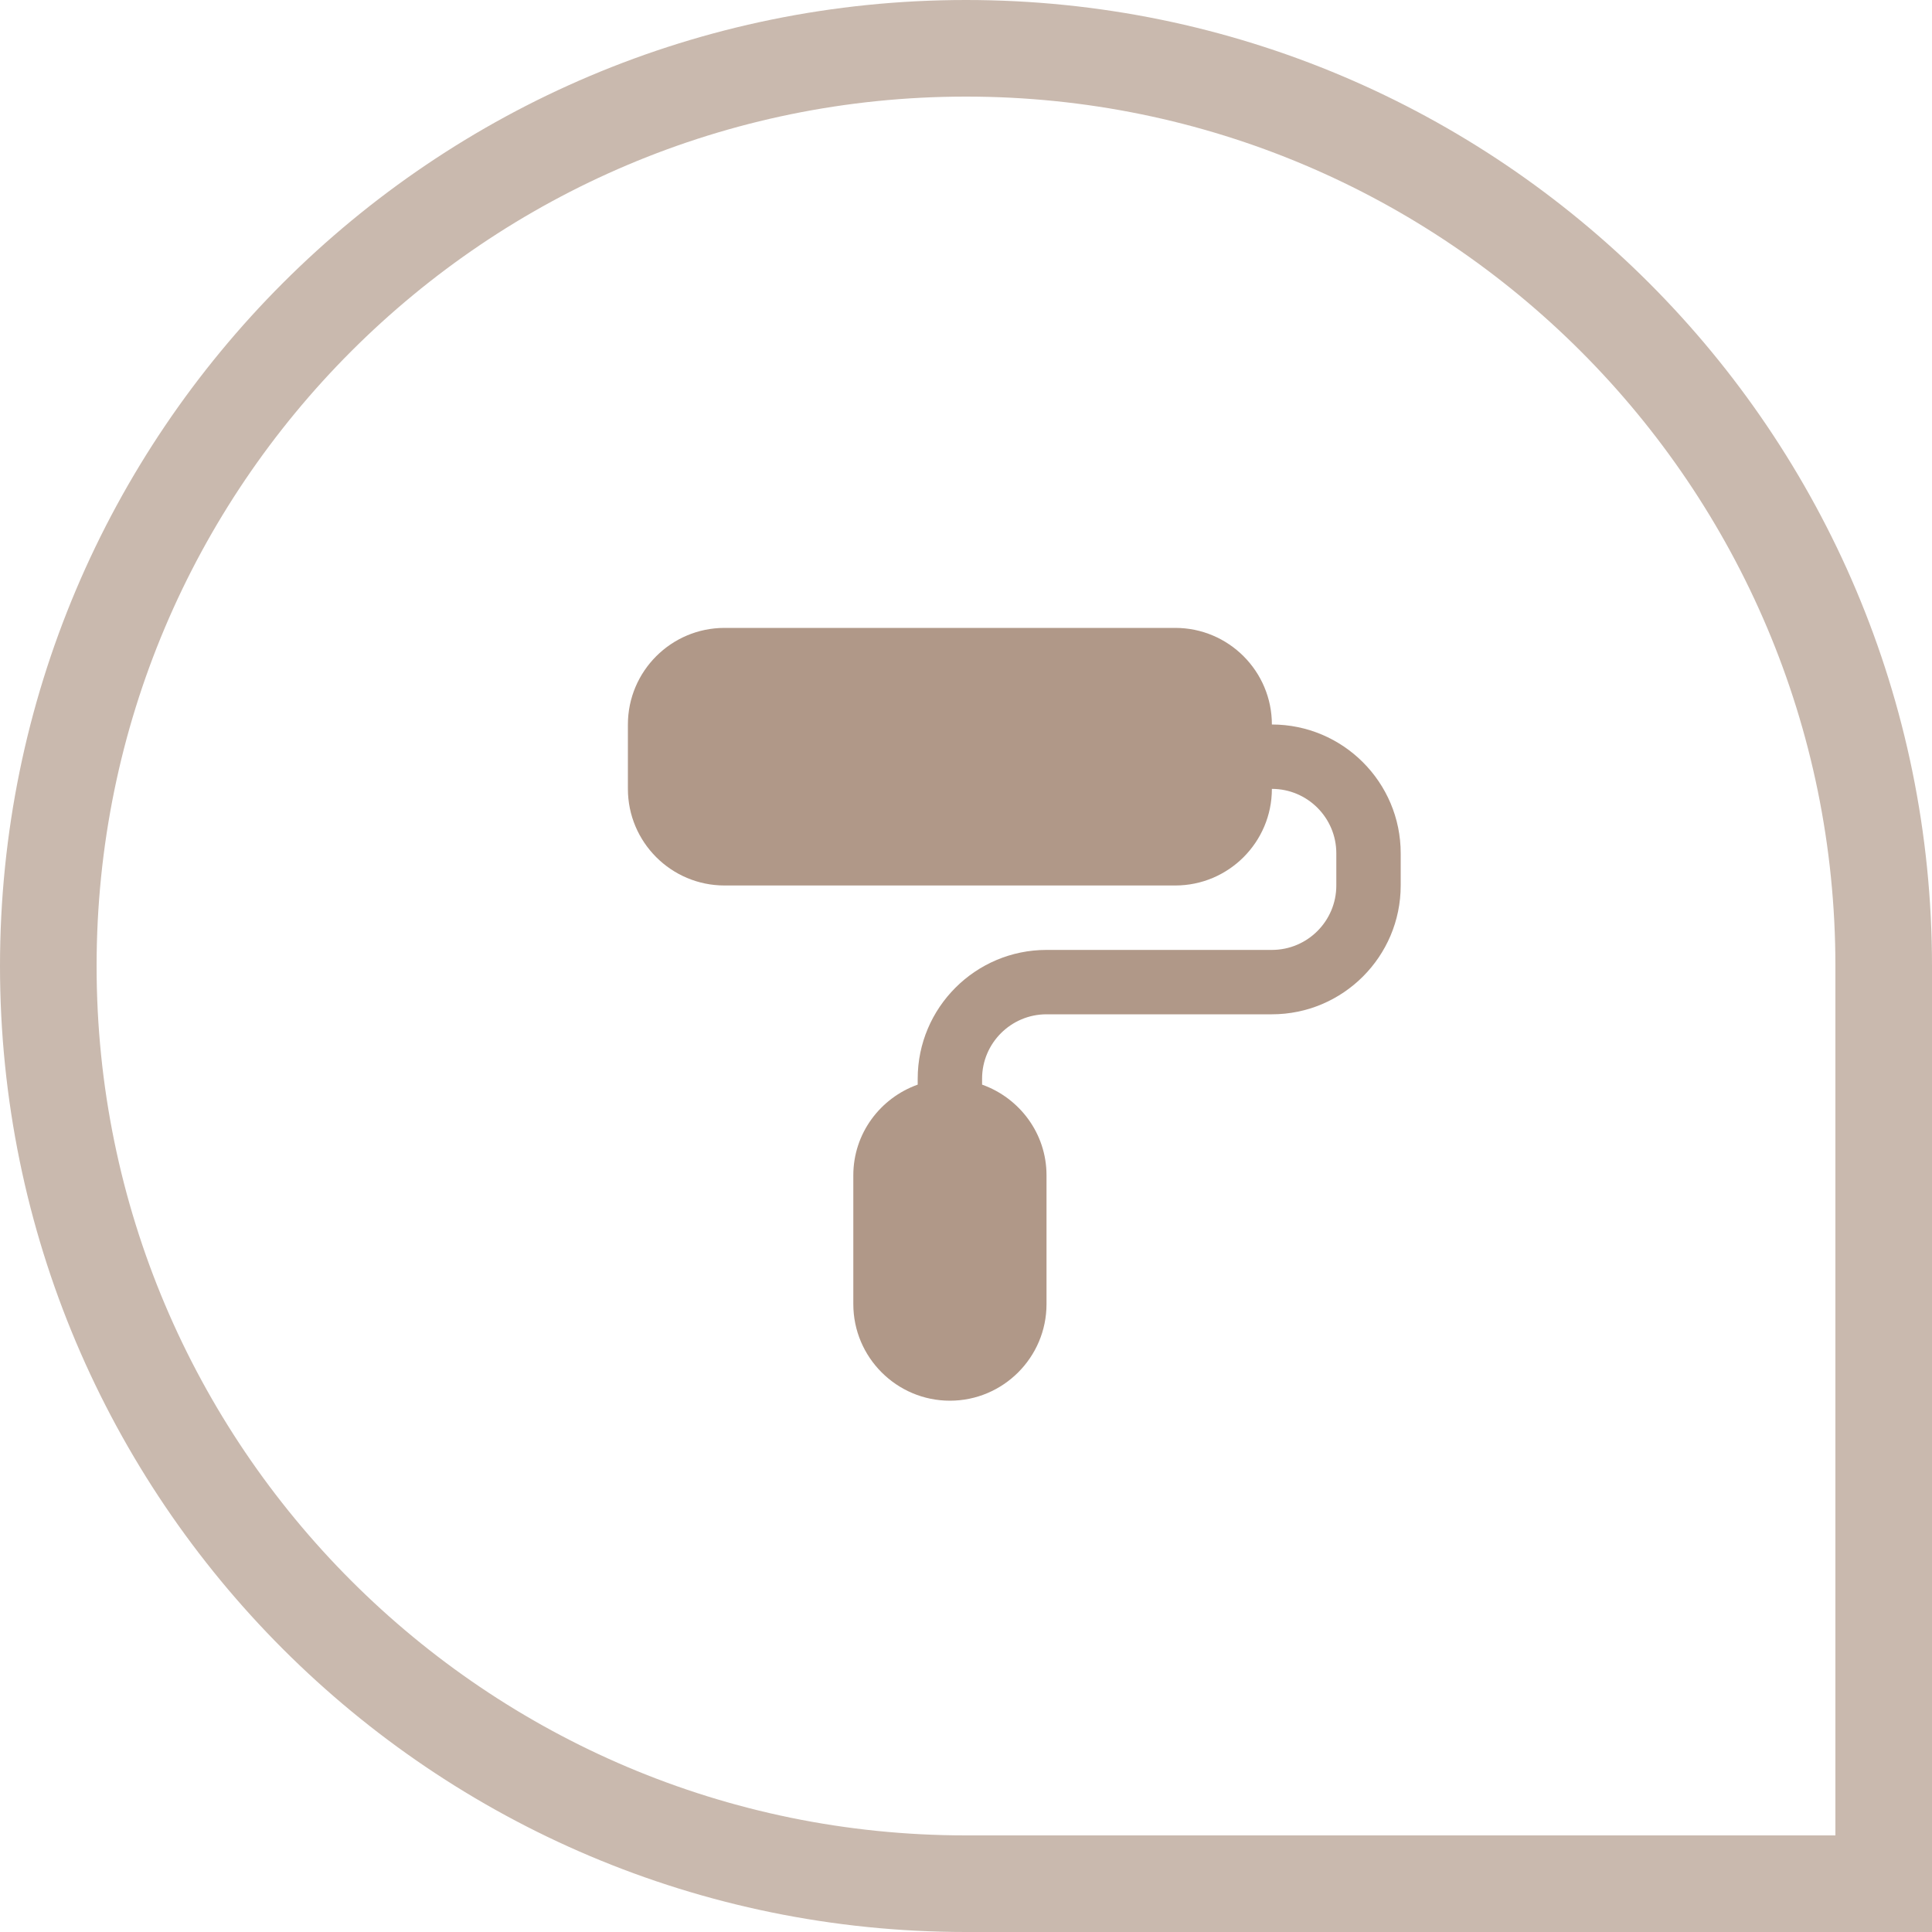
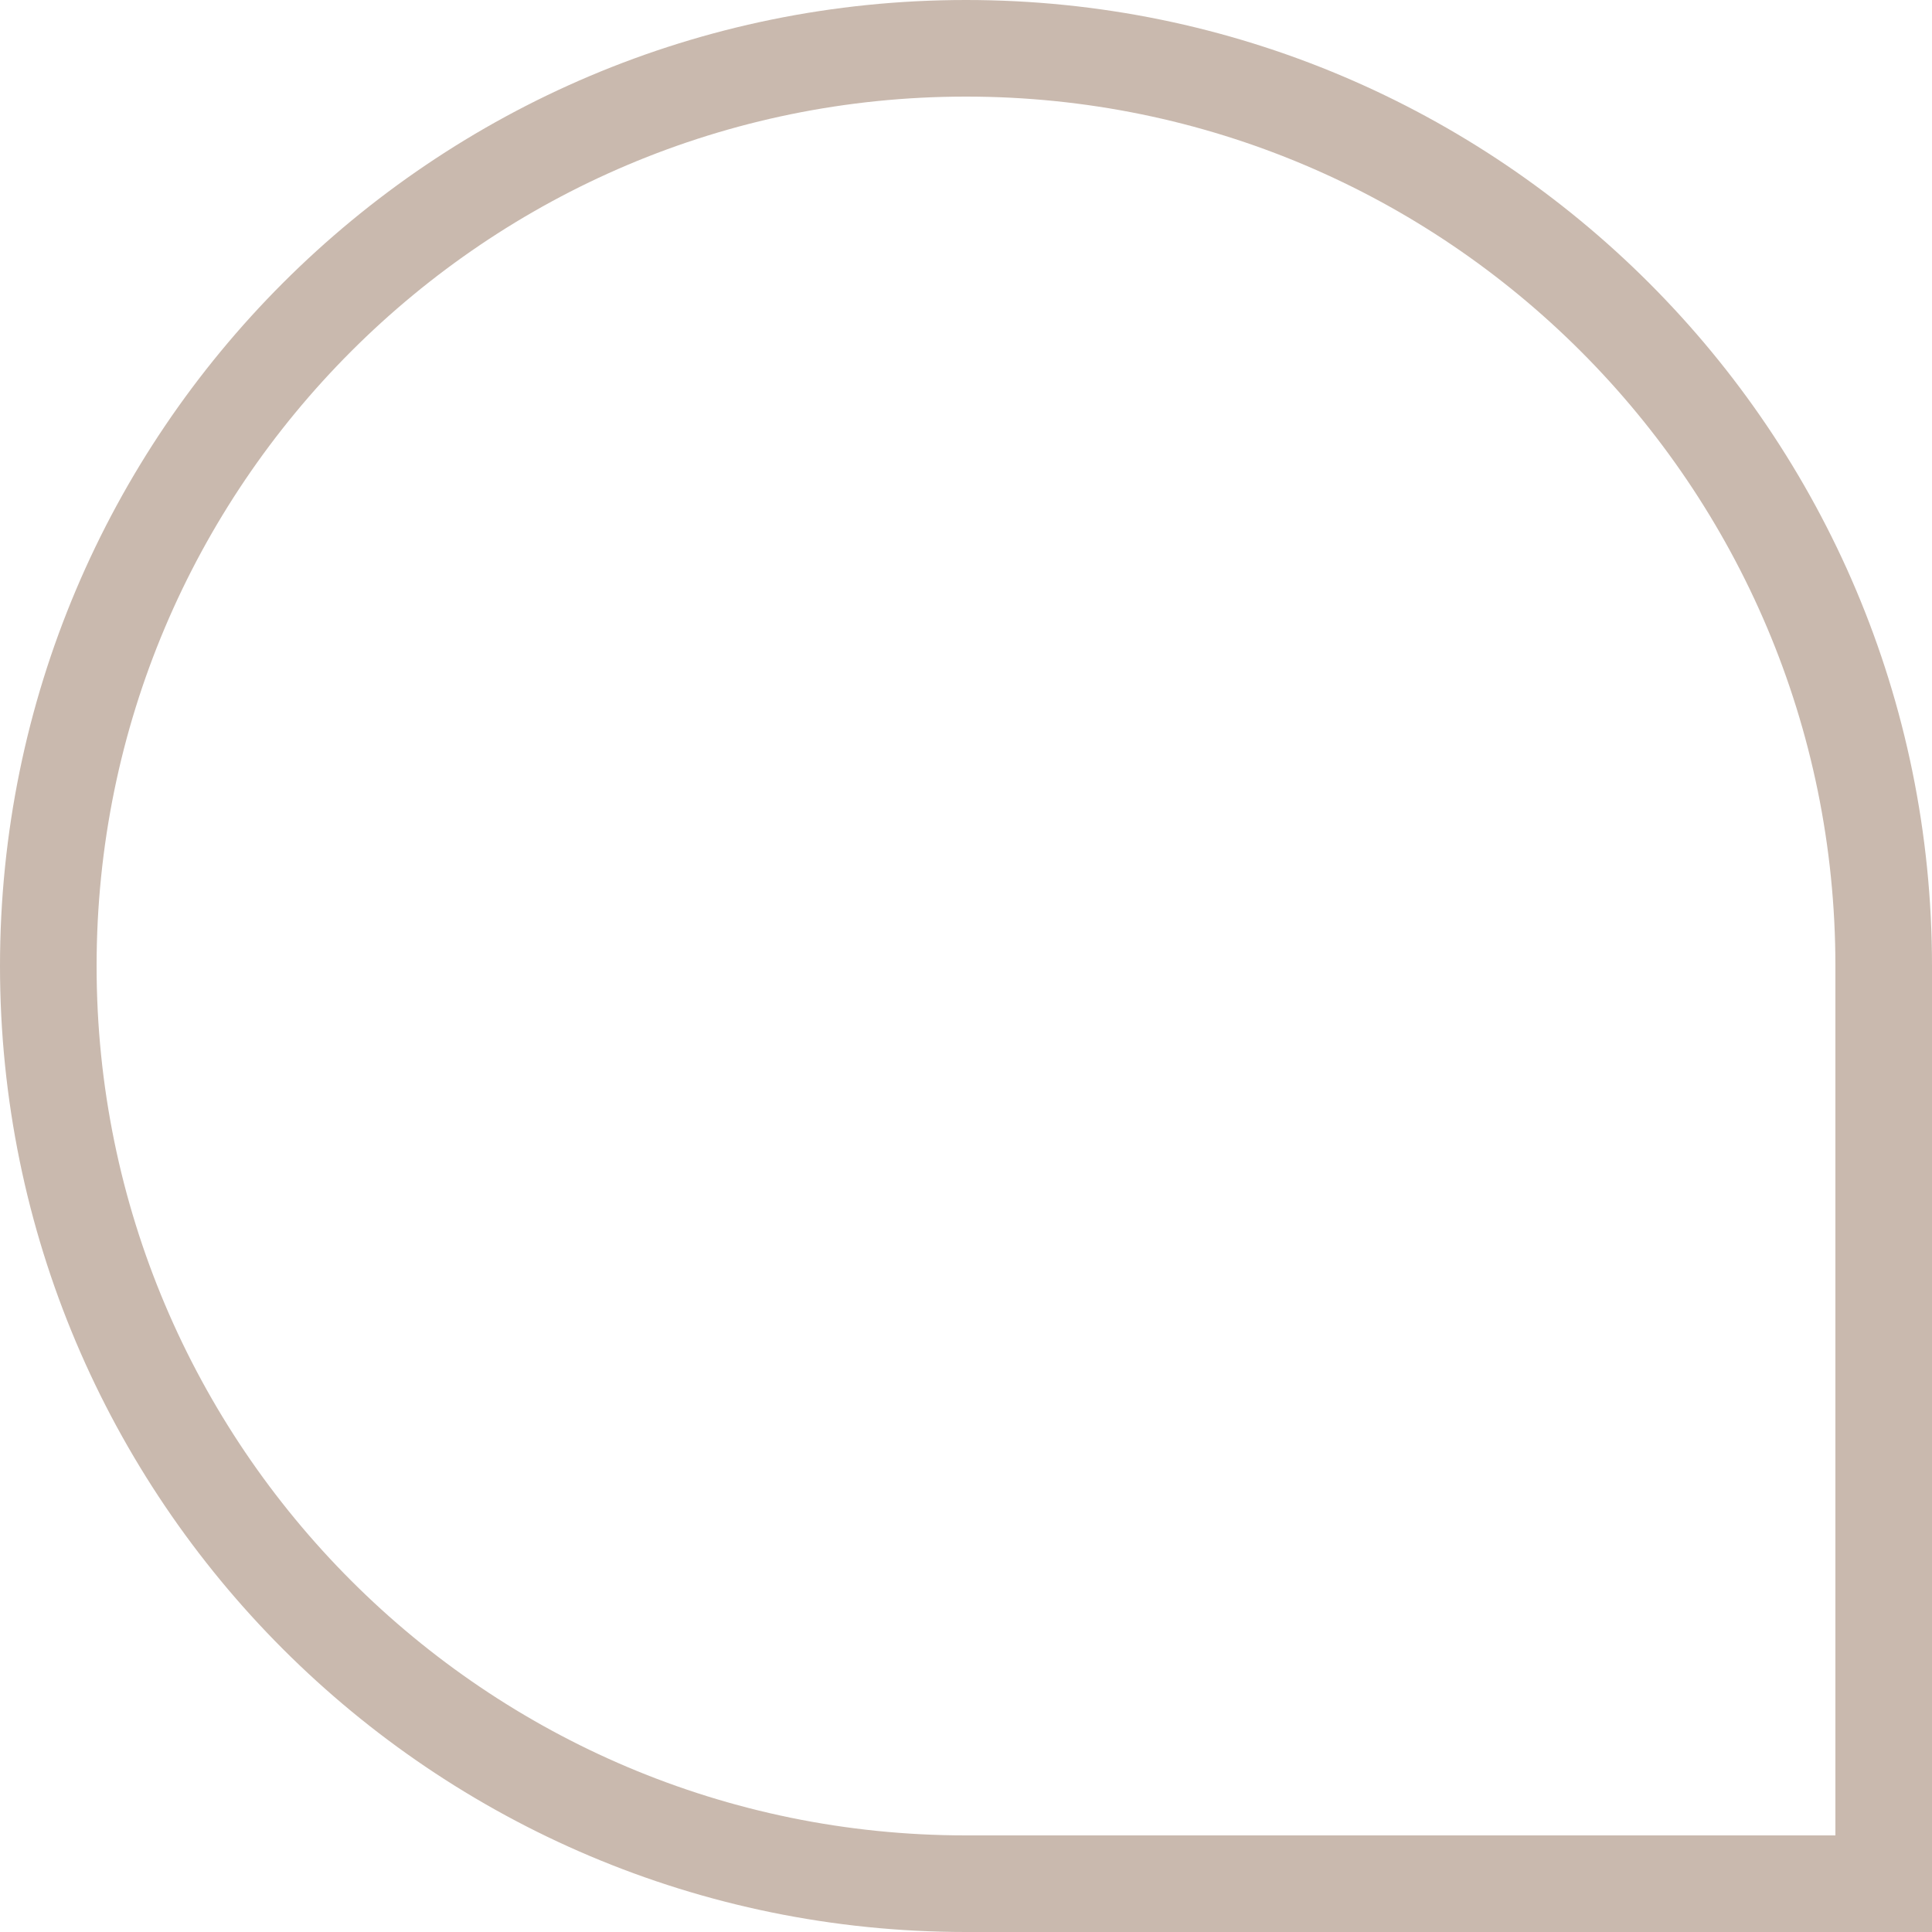
<svg xmlns="http://www.w3.org/2000/svg" width="40" height="40" viewBox="0 0 40 40" fill="none">
  <path d="M39 20V39H20C9.507 39 1 30.493 1 20C1 9.507 9.507 1 20 1C30.493 1 39 9.507 39 20Z" stroke="#C9B9AE" stroke-width="2" />
  <g clip-path="url(#clip0_716_8212)">
-     <path d="M26.333 15C26.333 13.897 25.436 13 24.333 13H15C13.897 13 13 13.897 13 15V16.333C13 17.436 13.897 18.333 15 18.333H24.333C25.436 18.333 26.333 17.436 26.333 16.333C27.069 16.333 27.667 16.931 27.667 17.667V18.333C27.667 19.069 27.069 19.667 26.333 19.667H21.667C20.196 19.667 19 20.863 19 22.333V22.456C18.226 22.732 17.667 23.465 17.667 24.333V27C17.667 28.103 18.564 29 19.667 29C20.769 29 21.667 28.103 21.667 27V24.333C21.667 23.465 21.107 22.732 20.333 22.456V22.333C20.333 21.598 20.931 21 21.667 21H26.333C27.804 21 29 19.804 29 18.333V17.667C29 16.196 27.804 15 26.333 15Z" fill="#B09888" />
+     <path d="M26.333 15C26.333 13.897 25.436 13 24.333 13H15C13.897 13 13 13.897 13 15V16.333C13 17.436 13.897 18.333 15 18.333H24.333C25.436 18.333 26.333 17.436 26.333 16.333C27.069 16.333 27.667 16.931 27.667 17.667V18.333C27.667 19.069 27.069 19.667 26.333 19.667H21.667C20.196 19.667 19 20.863 19 22.333V22.456C18.226 22.732 17.667 23.465 17.667 24.333V27C20.769 29 21.667 28.103 21.667 27V24.333C21.667 23.465 21.107 22.732 20.333 22.456V22.333C20.333 21.598 20.931 21 21.667 21H26.333C27.804 21 29 19.804 29 18.333V17.667C29 16.196 27.804 15 26.333 15Z" fill="#B09888" />
  </g>
  <defs>
    <clipPath id="clip0_716_8212">
-       <rect width="16" height="16" fill="white" transform="translate(13 13)" />
-     </clipPath>
+       </clipPath>
  </defs>
</svg>